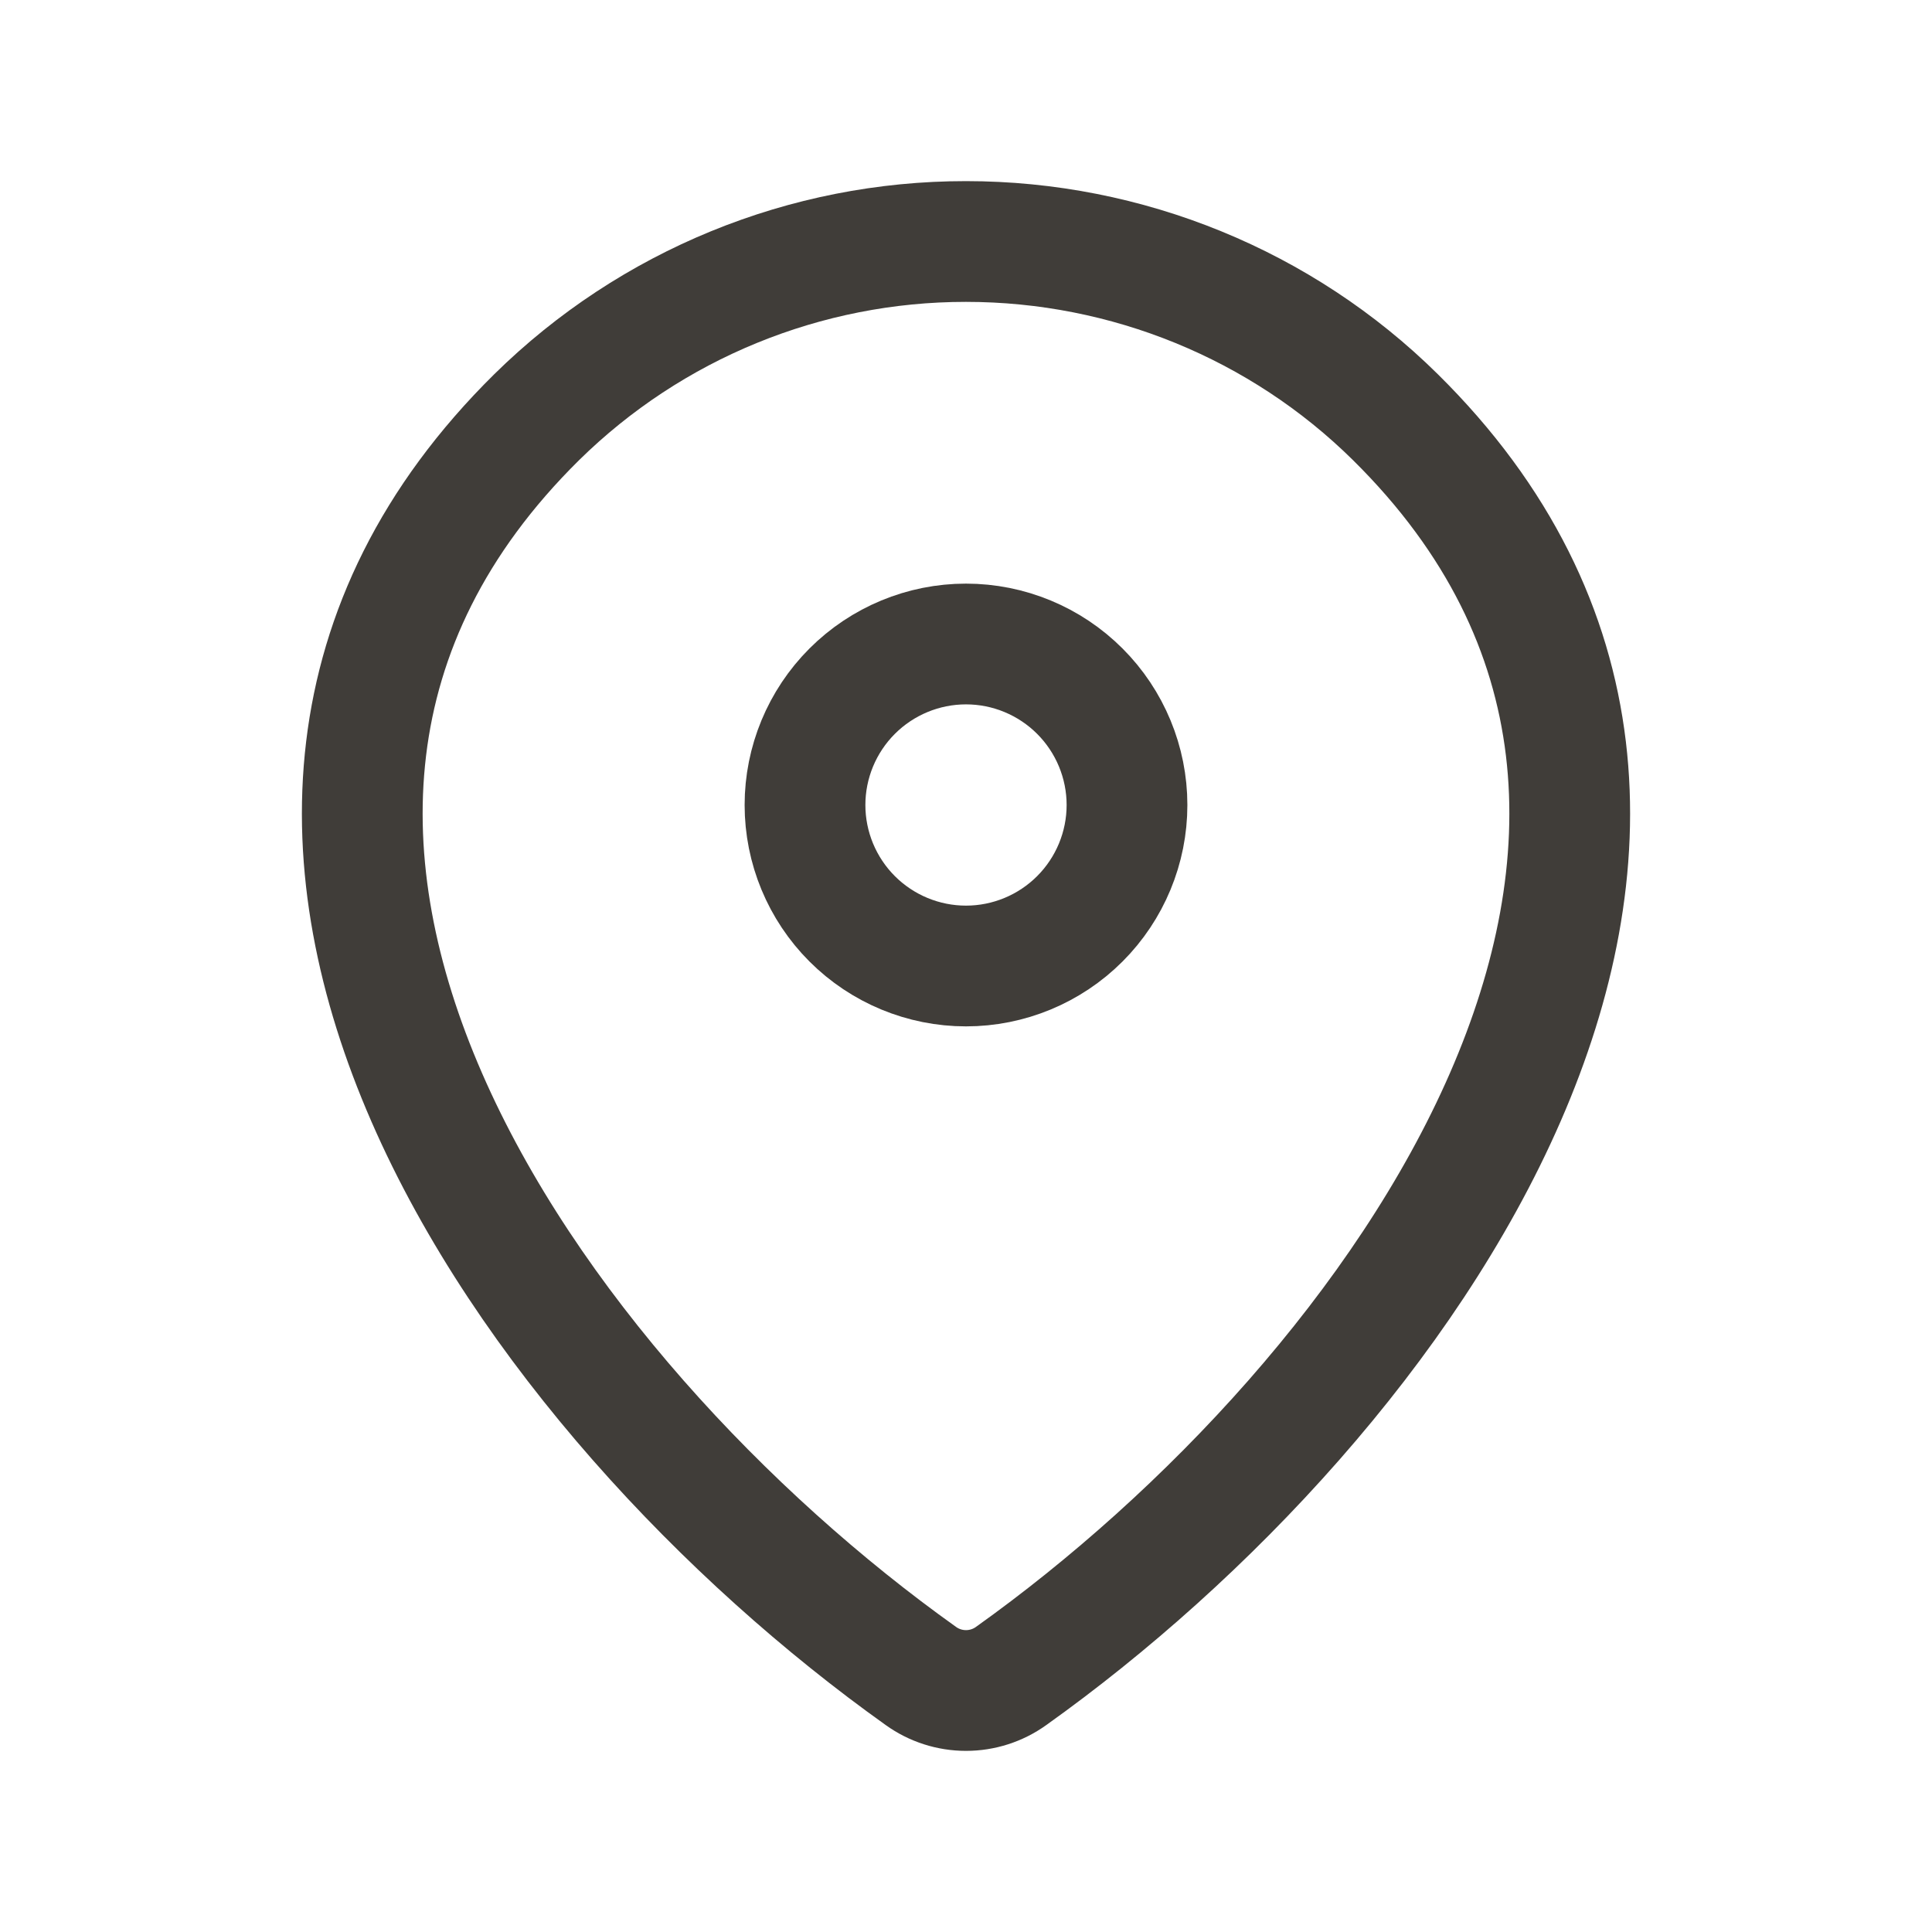
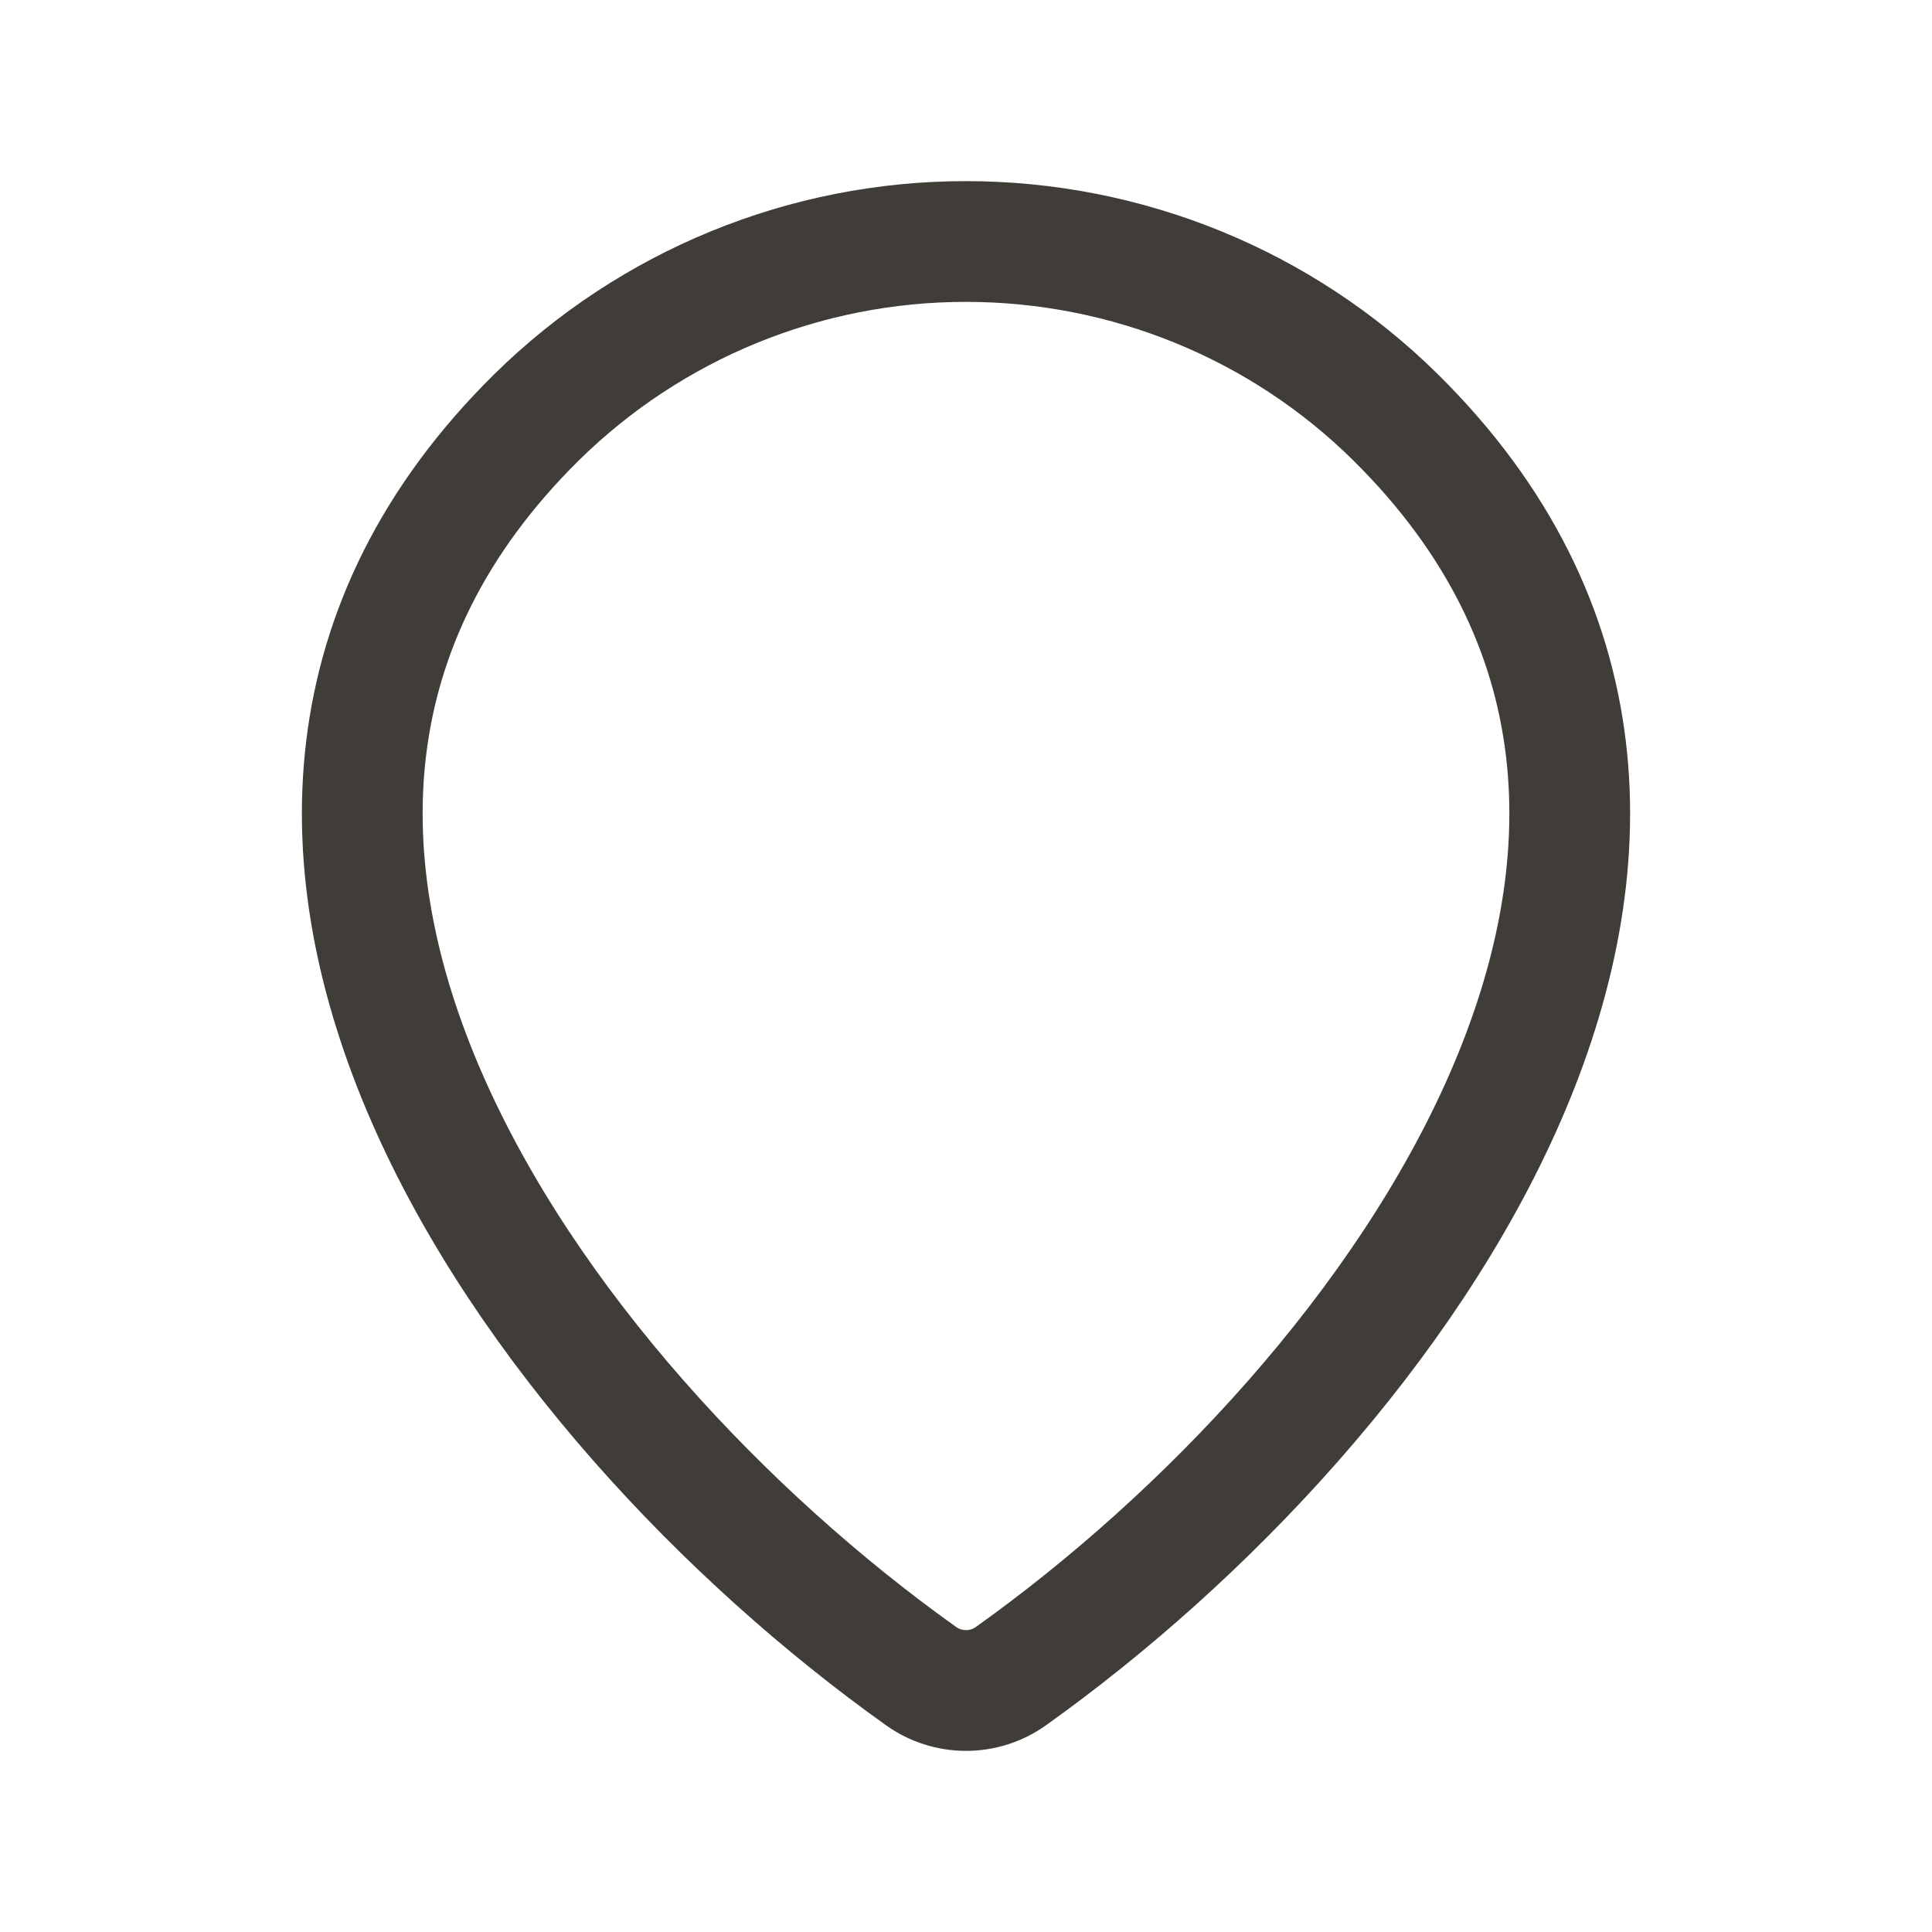
<svg xmlns="http://www.w3.org/2000/svg" width="24" height="24" viewBox="0 0 24 24" fill="none">
  <path d="M12.56 20.82C12.397 20.937 12.201 21 12 21C11.799 21 11.603 20.937 11.44 20.82C6.611 17.378 1.486 10.298 6.667 5.182C8.089 3.783 10.005 2.999 12 3C14 3 15.919 3.785 17.333 5.181C22.514 10.297 17.389 17.376 12.56 20.82Z" stroke="#403D39" stroke-width="1.5" stroke-linecap="round" stroke-linejoin="round" />
-   <path d="M12 12C12.53 12 13.039 11.789 13.414 11.414C13.789 11.039 14 10.53 14 10C14 9.47 13.789 8.961 13.414 8.586C13.039 8.211 12.53 8 12 8C11.47 8 10.961 8.211 10.586 8.586C10.211 8.961 10 9.47 10 10C10 10.53 10.211 11.039 10.586 11.414C10.961 11.789 11.47 12 12 12Z" stroke="#403D39" stroke-width="1.5" stroke-linecap="round" stroke-linejoin="round" />
</svg>